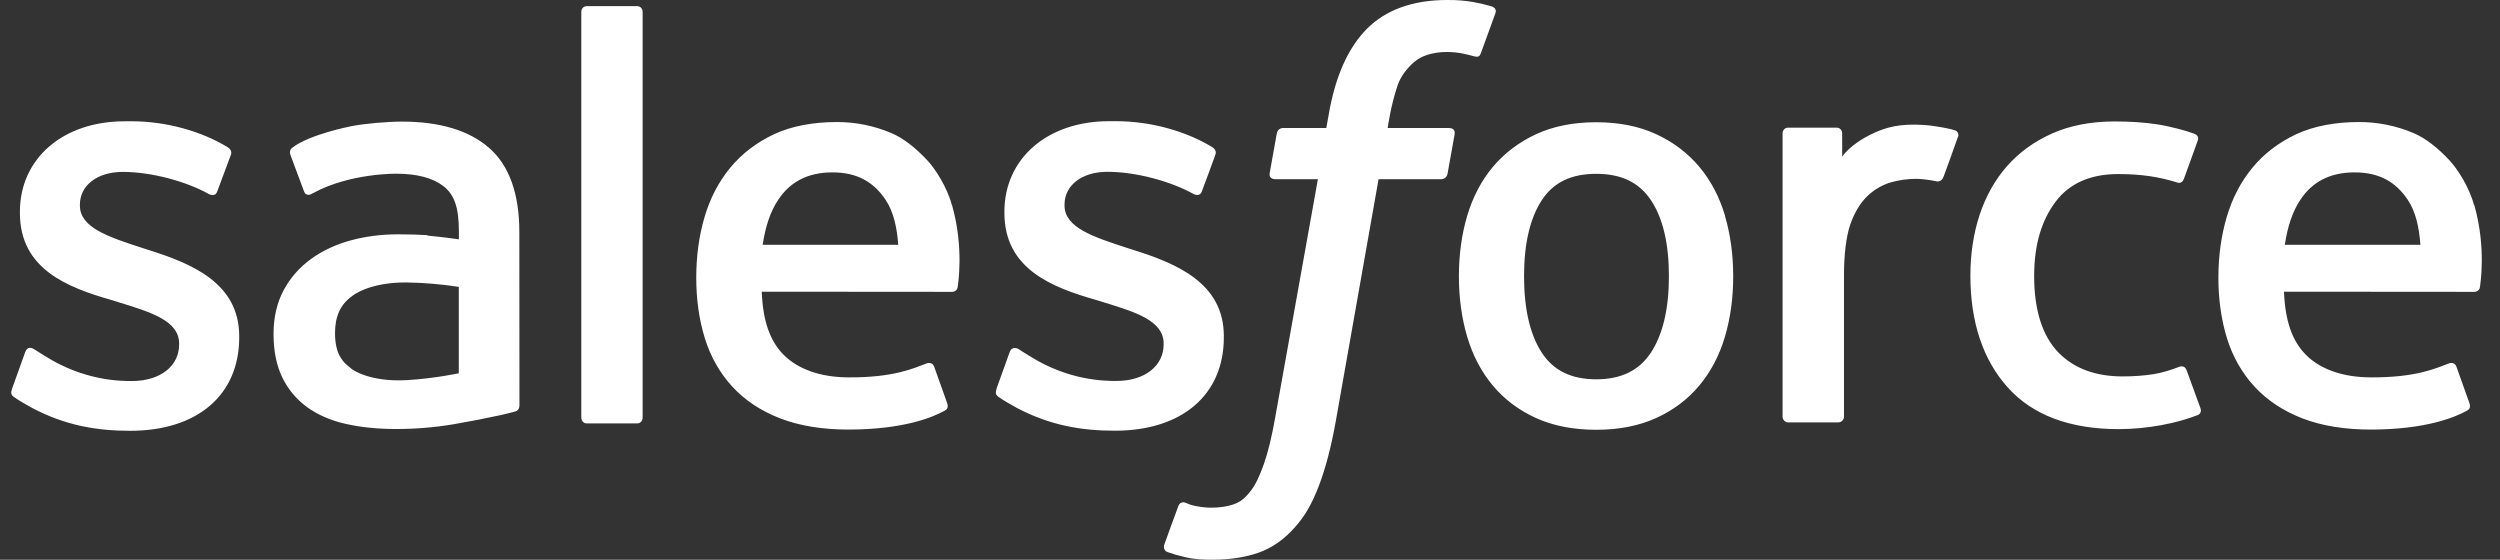
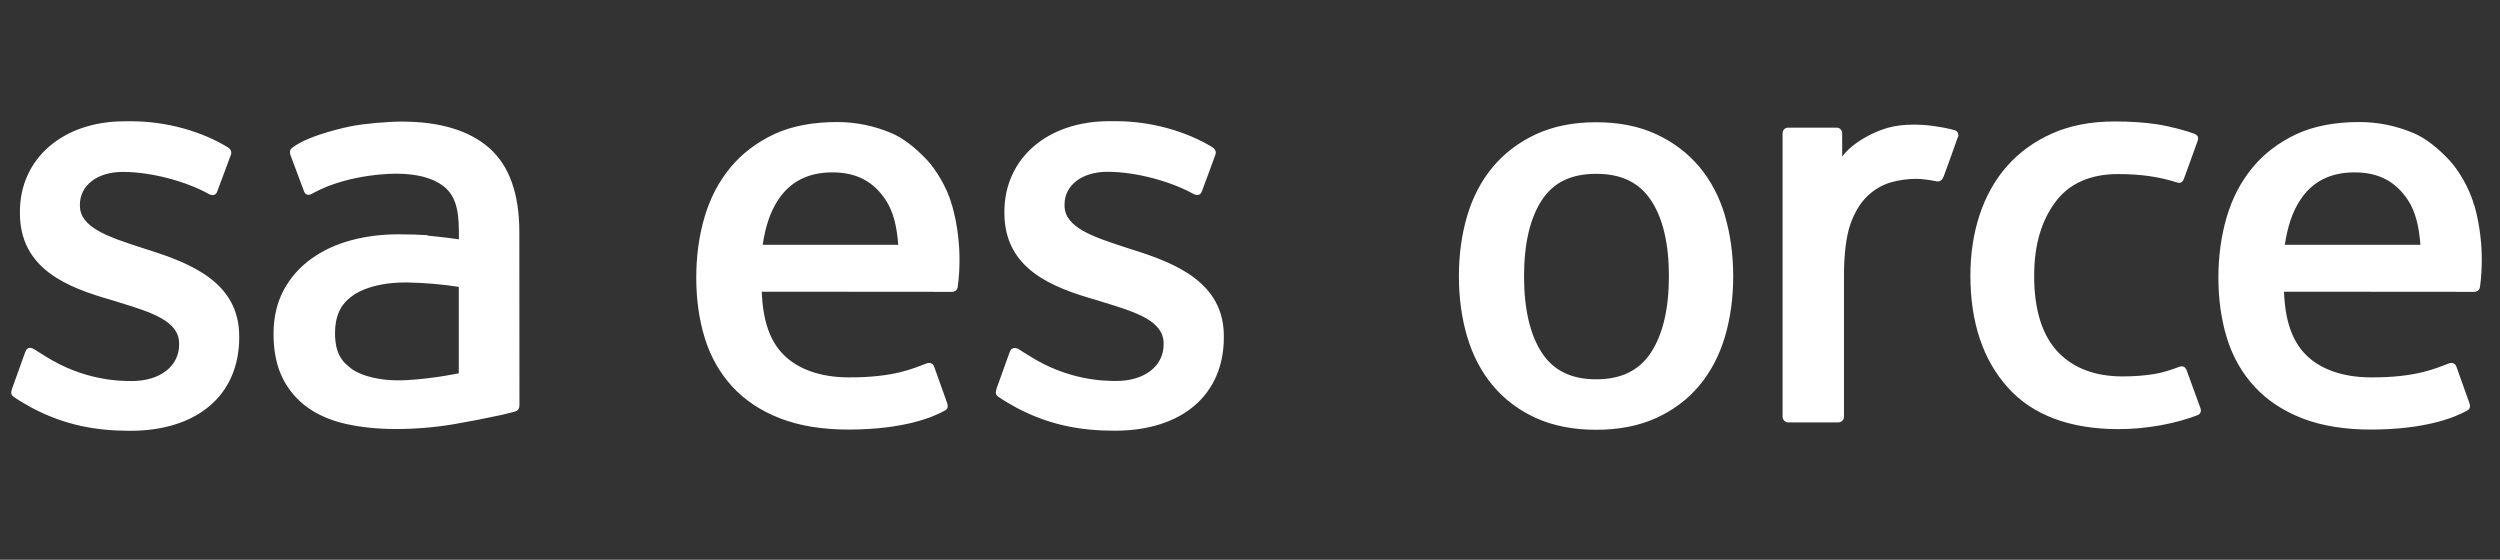
<svg xmlns="http://www.w3.org/2000/svg" width="134" height="30" viewBox="0 0 134 30" fill="none">
  <rect x="0" y="0" width="134" height="30" fill="#333333" stroke="none" />
  <path fill-rule="evenodd" clip-rule="evenodd" d="M0.642 20.858C0.531 21.146 0.681 21.206 0.716 21.257C1.047 21.496 1.382 21.669 1.718 21.864C3.514 22.813 5.206 23.091 6.976 23.091C10.581 23.091 12.822 21.173 12.822 18.085V18.024C12.822 15.169 10.29 14.129 7.926 13.386L7.616 13.286C5.827 12.706 4.283 12.2 4.283 11.025V10.965C4.283 9.957 5.187 9.214 6.583 9.214C8.133 9.214 9.981 9.73 11.163 10.383C11.163 10.383 11.513 10.609 11.64 10.272C11.709 10.089 12.312 8.476 12.377 8.295C12.445 8.106 12.325 7.963 12.201 7.889C10.845 7.062 8.971 6.5 7.034 6.5L6.674 6.502C3.373 6.502 1.067 8.498 1.067 11.353V11.414C1.067 14.425 3.612 15.406 5.989 16.085L6.371 16.204C8.103 16.736 9.601 17.198 9.601 18.413V18.474C9.601 19.591 8.626 20.424 7.063 20.424C6.455 20.424 4.517 20.414 2.418 19.087C2.164 18.939 2.019 18.833 1.824 18.713C1.72 18.651 1.462 18.538 1.35 18.876L0.639 20.853M53.416 20.853C53.305 21.141 53.455 21.201 53.492 21.252C53.821 21.491 54.157 21.664 54.493 21.859C56.289 22.808 57.982 23.086 59.752 23.086C63.356 23.086 65.598 21.167 65.598 18.08V18.019C65.598 15.164 63.072 14.124 60.701 13.381L60.392 13.281C58.602 12.7 57.059 12.195 57.059 11.02V10.96C57.059 9.952 57.963 9.209 59.358 9.209C60.909 9.209 62.75 9.725 63.938 10.378C63.938 10.378 64.288 10.604 64.416 10.266C64.485 10.084 65.088 8.471 65.146 8.29C65.215 8.1 65.095 7.958 64.972 7.884C63.615 7.057 61.742 6.495 59.804 6.495L59.444 6.496C56.143 6.496 53.836 8.493 53.836 11.348V11.409C53.836 14.419 56.382 15.401 58.759 16.08L59.141 16.198C60.878 16.731 62.37 17.193 62.37 18.408V18.468C62.37 19.586 61.395 20.419 59.832 20.419C59.223 20.419 57.28 20.409 55.187 19.082C54.933 18.934 54.785 18.832 54.592 18.708C54.527 18.667 54.223 18.548 54.119 18.871L53.408 20.848M89.454 14.801C89.454 16.545 89.129 17.921 88.492 18.897C87.856 19.859 86.896 20.331 85.559 20.331C84.222 20.331 83.266 19.863 82.639 18.903C82.008 17.934 81.689 16.552 81.689 14.808C81.689 13.063 82.01 11.694 82.639 10.732C83.264 9.775 84.215 9.317 85.559 9.317C86.903 9.317 87.859 9.78 88.492 10.732C89.132 11.694 89.454 13.063 89.454 14.808M92.464 11.571C92.168 10.57 91.709 9.691 91.095 8.955C90.481 8.219 89.706 7.624 88.782 7.198C87.865 6.768 86.78 6.552 85.552 6.552C84.325 6.552 83.246 6.77 82.322 7.198C81.405 7.627 80.624 8.219 80.01 8.955C79.397 9.691 78.937 10.57 78.64 11.571C78.346 12.566 78.197 13.651 78.197 14.808C78.197 15.964 78.346 17.049 78.64 18.044C78.936 19.045 79.396 19.924 80.01 20.66C80.624 21.397 81.405 21.985 82.322 22.404C83.246 22.823 84.331 23.036 85.552 23.036C86.773 23.036 87.859 22.823 88.776 22.404C89.693 21.986 90.475 21.397 91.088 20.66C91.701 19.924 92.161 19.045 92.458 18.044C92.751 17.049 92.9 15.964 92.9 14.808C92.9 13.658 92.751 12.566 92.458 11.571M117.199 19.84C117.1 19.547 116.815 19.658 116.815 19.658C116.377 19.825 115.91 19.98 115.413 20.058C114.912 20.136 114.354 20.176 113.766 20.176C112.312 20.176 111.149 19.742 110.323 18.884C109.489 18.025 109.024 16.642 109.031 14.769C109.035 13.063 109.447 11.784 110.187 10.803C110.917 9.834 112.041 9.33 113.527 9.33C114.767 9.33 115.717 9.474 116.711 9.785C116.711 9.785 116.947 9.888 117.06 9.577C117.324 8.847 117.52 8.324 117.803 7.523C117.883 7.294 117.687 7.197 117.615 7.169C117.225 7.016 116.304 6.766 115.606 6.661C114.954 6.562 114.198 6.51 113.345 6.51C112.079 6.51 110.955 6.726 109.993 7.155C109.03 7.584 108.216 8.176 107.57 8.912C106.924 9.649 106.433 10.527 106.104 11.529C105.777 12.524 105.613 13.615 105.613 14.771C105.613 17.265 106.285 19.287 107.615 20.766C108.946 22.252 110.949 23.001 113.558 23.001C115.102 23.001 116.685 22.689 117.822 22.239C117.822 22.239 118.039 22.134 117.945 21.881L117.202 19.84M122.466 13.122C122.611 12.153 122.876 11.345 123.293 10.719C123.918 9.763 124.87 9.239 126.207 9.239C127.544 9.239 128.429 9.765 129.062 10.719C129.482 11.348 129.665 12.185 129.734 13.122L122.434 13.12L122.466 13.122ZM132.608 10.99C132.352 10.027 131.717 9.052 131.304 8.606C130.645 7.902 130.005 7.405 129.366 7.133C128.442 6.741 127.449 6.539 126.446 6.541C125.173 6.541 124.017 6.756 123.08 7.193C122.144 7.634 121.355 8.233 120.735 8.983C120.116 9.732 119.65 10.617 119.353 11.631C119.056 12.633 118.906 13.731 118.906 14.881C118.906 16.056 119.062 17.148 119.368 18.136C119.677 19.131 120.175 20.003 120.847 20.727C121.519 21.457 122.378 22.025 123.412 22.426C124.439 22.823 125.685 23.029 127.113 23.025C130.059 23.015 131.609 22.359 132.242 22.004C132.355 21.941 132.462 21.831 132.329 21.517L131.663 19.65C131.561 19.372 131.28 19.472 131.28 19.472C130.55 19.745 129.516 20.235 127.094 20.228C125.511 20.226 124.342 19.759 123.605 19.027C122.856 18.277 122.481 17.186 122.423 15.635L132.63 15.643C132.63 15.643 132.898 15.64 132.926 15.378C132.937 15.27 133.276 13.285 132.622 10.992L132.608 10.99ZM40.879 13.122C41.023 12.153 41.289 11.345 41.706 10.719C42.331 9.763 43.282 9.239 44.619 9.239C45.956 9.239 46.841 9.765 47.474 10.719C47.893 11.348 48.077 12.185 48.146 13.122L40.846 13.12L40.879 13.122ZM51.021 10.99C50.765 10.027 50.129 9.052 49.716 8.606C49.057 7.902 48.417 7.405 47.778 7.133C46.854 6.741 45.861 6.539 44.858 6.541C43.585 6.541 42.429 6.756 41.492 7.193C40.556 7.634 39.767 8.233 39.147 8.983C38.529 9.732 38.062 10.617 37.765 11.631C37.468 12.633 37.319 13.731 37.319 14.881C37.319 16.056 37.474 17.148 37.782 18.136C38.09 19.131 38.589 20.003 39.255 20.727C39.926 21.457 40.786 22.025 41.819 22.426C42.846 22.823 44.087 23.029 45.521 23.025C48.466 23.015 50.017 22.359 50.65 22.004C50.762 21.941 50.869 21.831 50.736 21.517L50.07 19.65C49.968 19.372 49.686 19.472 49.686 19.472C48.956 19.745 47.922 20.235 45.5 20.228C43.924 20.226 42.748 19.759 42.012 19.027C41.262 18.277 40.888 17.186 40.83 15.635L51.036 15.643C51.036 15.643 51.305 15.64 51.333 15.378C51.344 15.27 51.682 13.285 51.028 10.992L51.021 10.99ZM18.851 19.775C18.451 19.456 18.395 19.378 18.263 19.171C18.061 18.859 17.957 18.415 17.957 17.846C17.957 16.955 18.254 16.309 18.868 15.876C18.861 15.877 19.747 15.114 21.827 15.14C22.752 15.156 23.676 15.235 24.591 15.376V20.007H24.593C24.593 20.007 23.301 20.286 21.841 20.373C19.767 20.498 18.85 19.777 18.856 19.779L18.851 19.775ZM22.907 12.605C22.494 12.575 21.958 12.56 21.318 12.56C20.446 12.56 19.6 12.668 18.812 12.881C18.017 13.096 17.3 13.428 16.686 13.87C16.071 14.309 15.565 14.883 15.207 15.549C14.846 16.221 14.662 17.009 14.662 17.901C14.662 18.805 14.819 19.587 15.129 20.226C15.433 20.86 15.89 21.409 16.46 21.822C17.026 22.234 17.726 22.539 18.533 22.72C19.334 22.902 20.239 22.995 21.234 22.995C22.28 22.995 23.32 22.907 24.328 22.737C25.186 22.589 26.041 22.423 26.892 22.238C27.232 22.16 27.609 22.058 27.609 22.058C27.861 21.994 27.842 21.724 27.842 21.724L27.836 12.422C27.836 10.381 27.291 8.863 26.215 7.926C25.142 6.989 23.573 6.518 21.538 6.518C20.776 6.518 19.542 6.621 18.805 6.769C18.805 6.769 16.583 7.201 15.666 7.919C15.666 7.919 15.464 8.043 15.574 8.324L16.298 10.262C16.387 10.513 16.632 10.427 16.632 10.427C16.632 10.427 16.709 10.397 16.799 10.343C18.757 9.277 21.237 9.31 21.237 9.31C22.336 9.31 23.188 9.533 23.757 9.969C24.313 10.396 24.597 11.041 24.597 12.398V12.828C23.724 12.702 22.917 12.629 22.917 12.629L22.907 12.605ZM104.947 7.353C104.962 7.319 104.97 7.282 104.97 7.245C104.97 7.208 104.963 7.171 104.949 7.137C104.934 7.103 104.913 7.072 104.887 7.046C104.86 7.02 104.829 7 104.794 6.986C104.621 6.92 103.754 6.737 103.089 6.696C101.81 6.616 101.099 6.832 100.46 7.119C99.828 7.403 99.129 7.861 98.741 8.391L98.74 7.151C98.74 6.98 98.619 6.843 98.448 6.843H95.838C95.668 6.843 95.546 6.98 95.546 7.151V22.331C95.546 22.413 95.579 22.492 95.636 22.55C95.695 22.608 95.773 22.641 95.855 22.641H98.529C98.612 22.641 98.69 22.608 98.748 22.55C98.806 22.492 98.838 22.413 98.838 22.331V14.709C98.838 13.688 98.951 12.674 99.175 12.034C99.396 11.402 99.696 10.898 100.066 10.536C100.419 10.186 100.852 9.927 101.326 9.78C101.771 9.652 102.232 9.587 102.695 9.587C103.228 9.587 103.813 9.724 103.813 9.724C104.009 9.746 104.119 9.626 104.185 9.449C104.36 8.983 104.857 7.589 104.954 7.311" fill="white" />
-   <path fill-rule="evenodd" clip-rule="evenodd" d="M79.97 0.347C79.639 0.247 79.303 0.167 78.963 0.108C78.505 0.031 78.042 -0.005 77.578 0C75.735 0 74.282 0.521 73.262 1.549C72.249 2.57 71.56 4.125 71.214 6.171L71.09 6.861H68.776C68.776 6.861 68.494 6.85 68.435 7.158L68.055 9.277C68.028 9.48 68.116 9.606 68.387 9.605H70.639L68.354 22.359C68.175 23.386 67.97 24.231 67.744 24.871C67.52 25.503 67.302 25.976 67.033 26.32C66.773 26.652 66.526 26.897 66.1 27.04C65.749 27.158 65.344 27.212 64.901 27.212C64.654 27.212 64.326 27.171 64.084 27.123C63.842 27.075 63.716 27.021 63.534 26.944C63.534 26.944 63.27 26.844 63.166 27.108C63.081 27.325 62.481 28.975 62.41 29.18C62.338 29.381 62.439 29.54 62.567 29.586C62.867 29.693 63.09 29.762 63.498 29.858C64.065 29.991 64.543 30 64.991 30C65.929 30 66.784 29.868 67.492 29.612C68.205 29.355 68.826 28.906 69.375 28.298C69.969 27.642 70.342 26.955 70.7 26.019C71.053 25.09 71.354 23.938 71.595 22.595L73.891 9.605H77.247C77.247 9.605 77.53 9.615 77.589 9.308L77.969 7.19C77.995 6.987 77.909 6.86 77.636 6.861H74.379C74.395 6.788 74.543 5.642 74.917 4.563C75.076 4.102 75.376 3.731 75.631 3.476C75.869 3.233 76.161 3.051 76.484 2.945C76.838 2.835 77.207 2.782 77.578 2.787C77.885 2.787 78.186 2.824 78.415 2.872C78.731 2.939 78.854 2.975 78.936 2.999C79.269 3.1 79.313 3.002 79.378 2.841L80.157 0.702C80.237 0.472 80.043 0.375 79.97 0.347ZM34.445 22.386C34.445 22.556 34.324 22.695 34.153 22.695H31.451C31.28 22.695 31.158 22.556 31.158 22.386V0.637C31.158 0.467 31.28 0.329 31.451 0.329H34.153C34.324 0.329 34.445 0.467 34.445 0.637V22.386Z" fill="white" />
</svg>